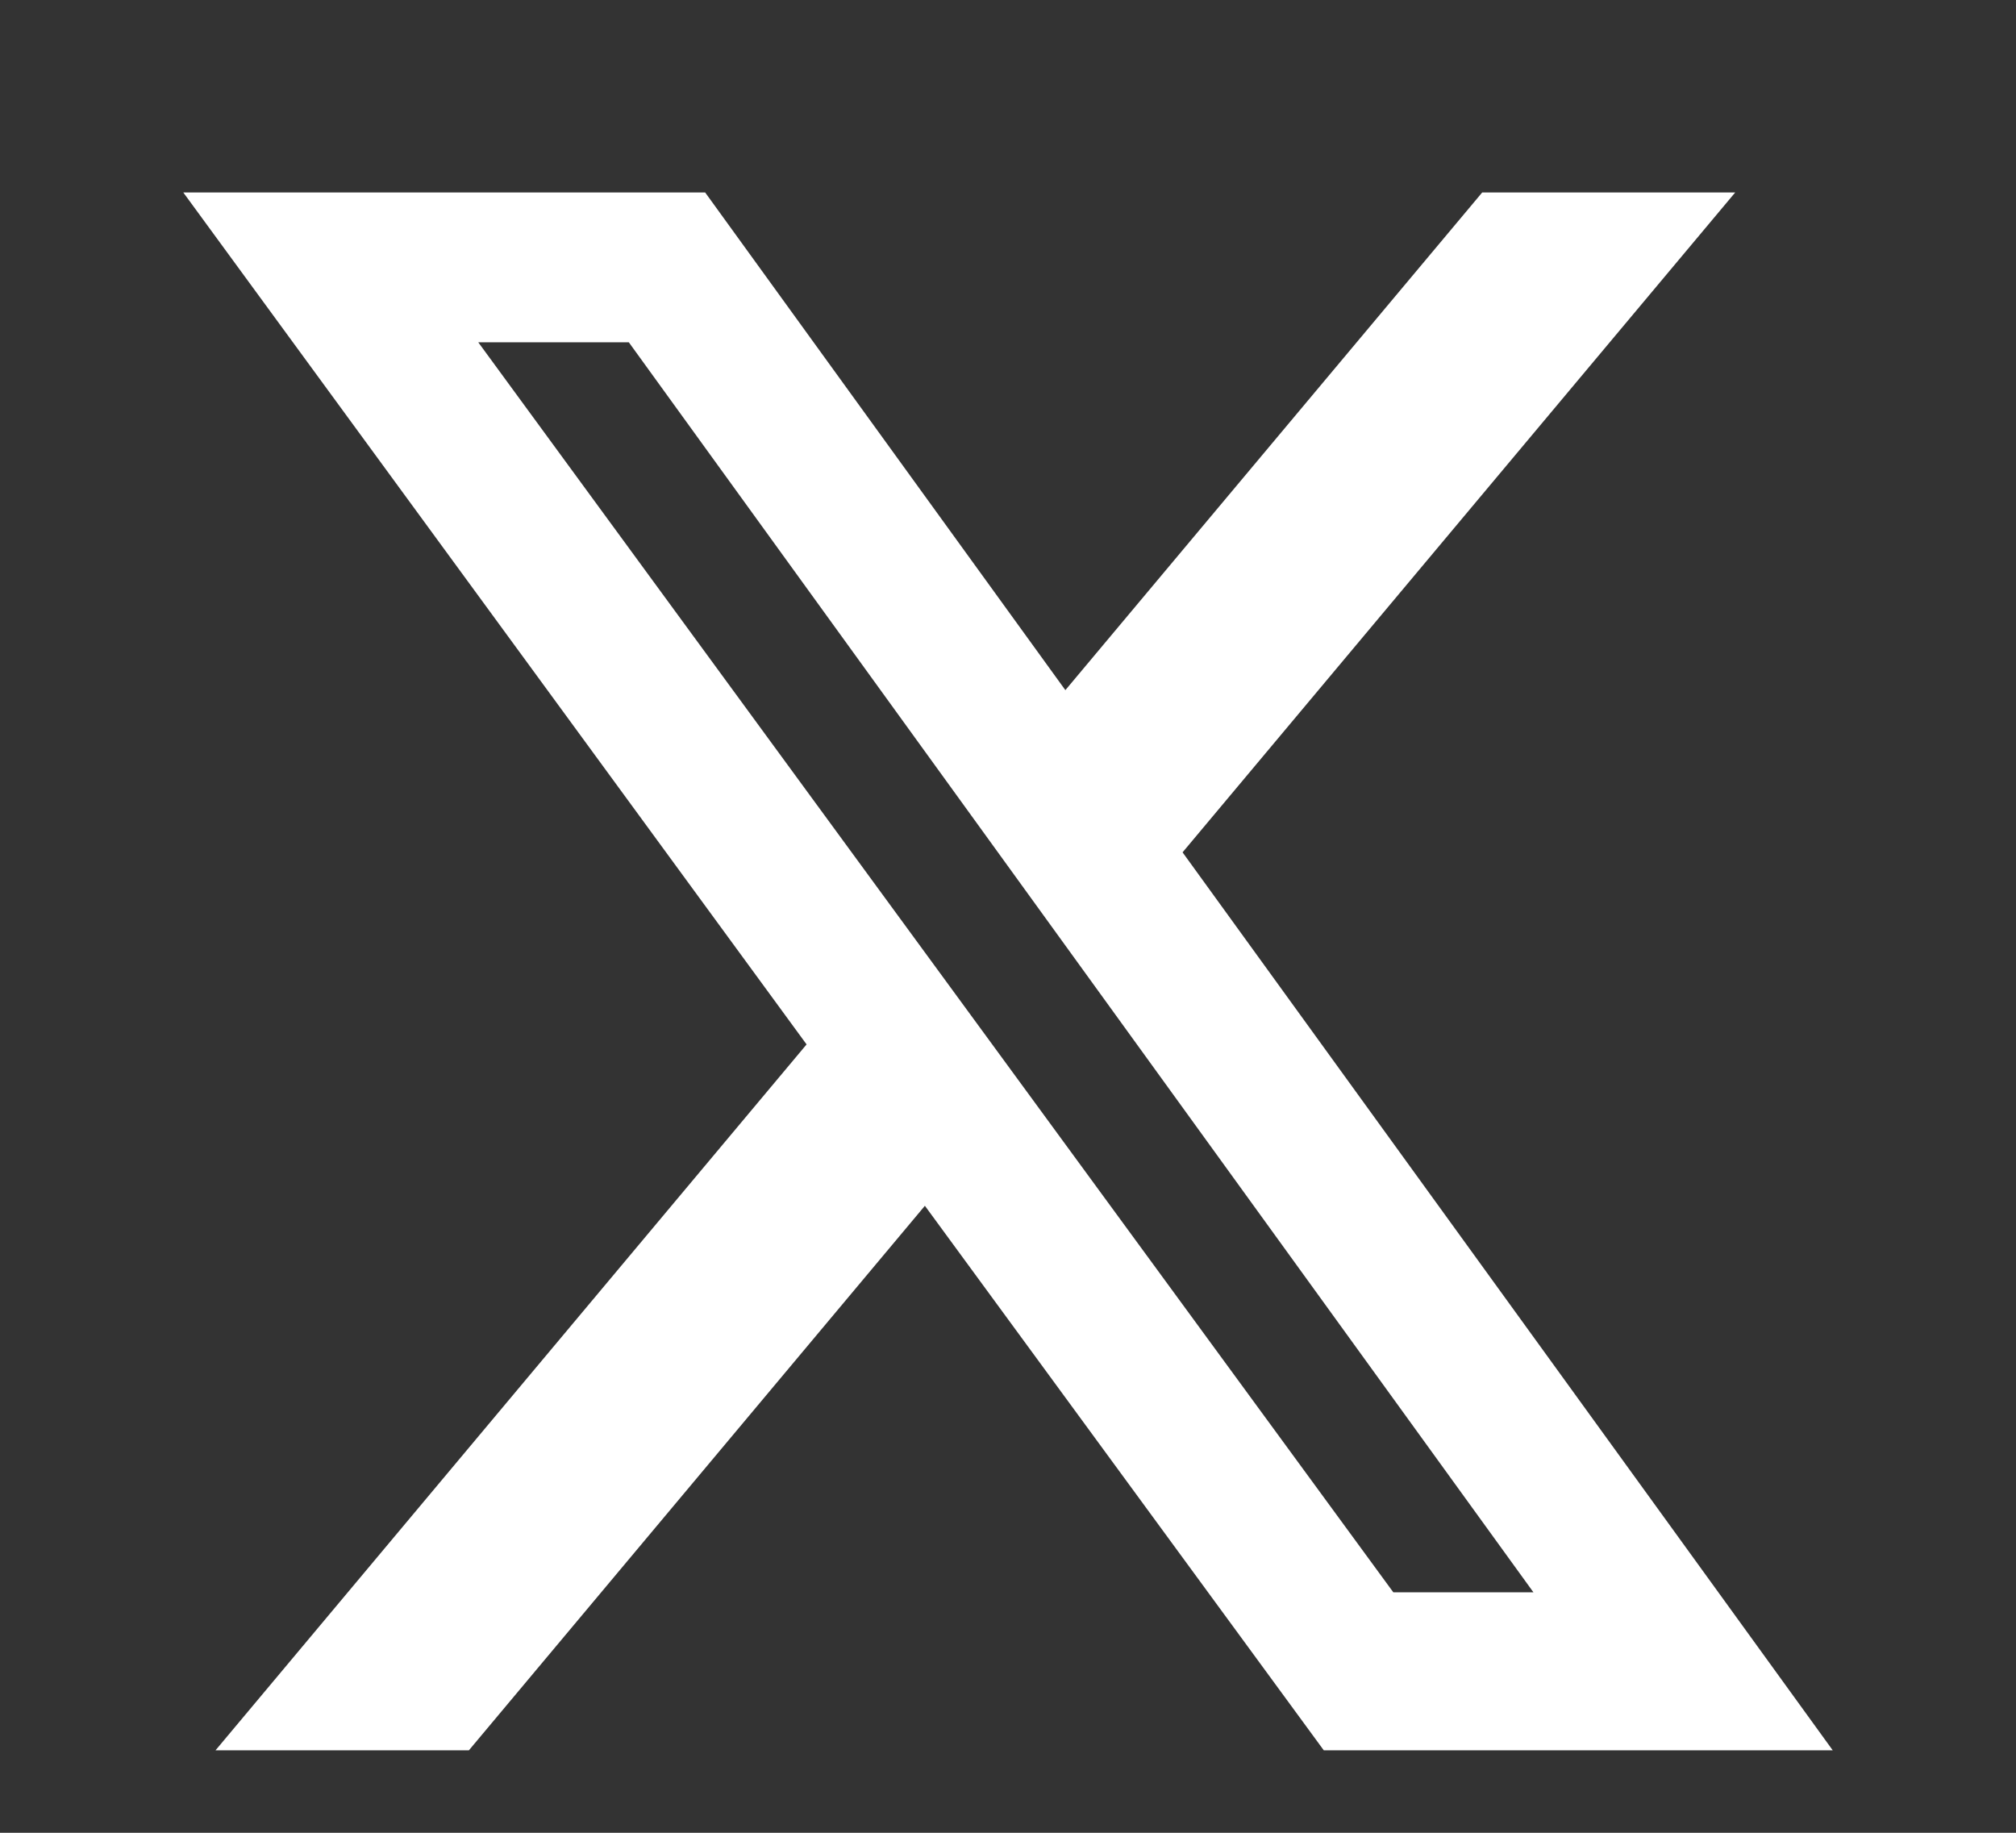
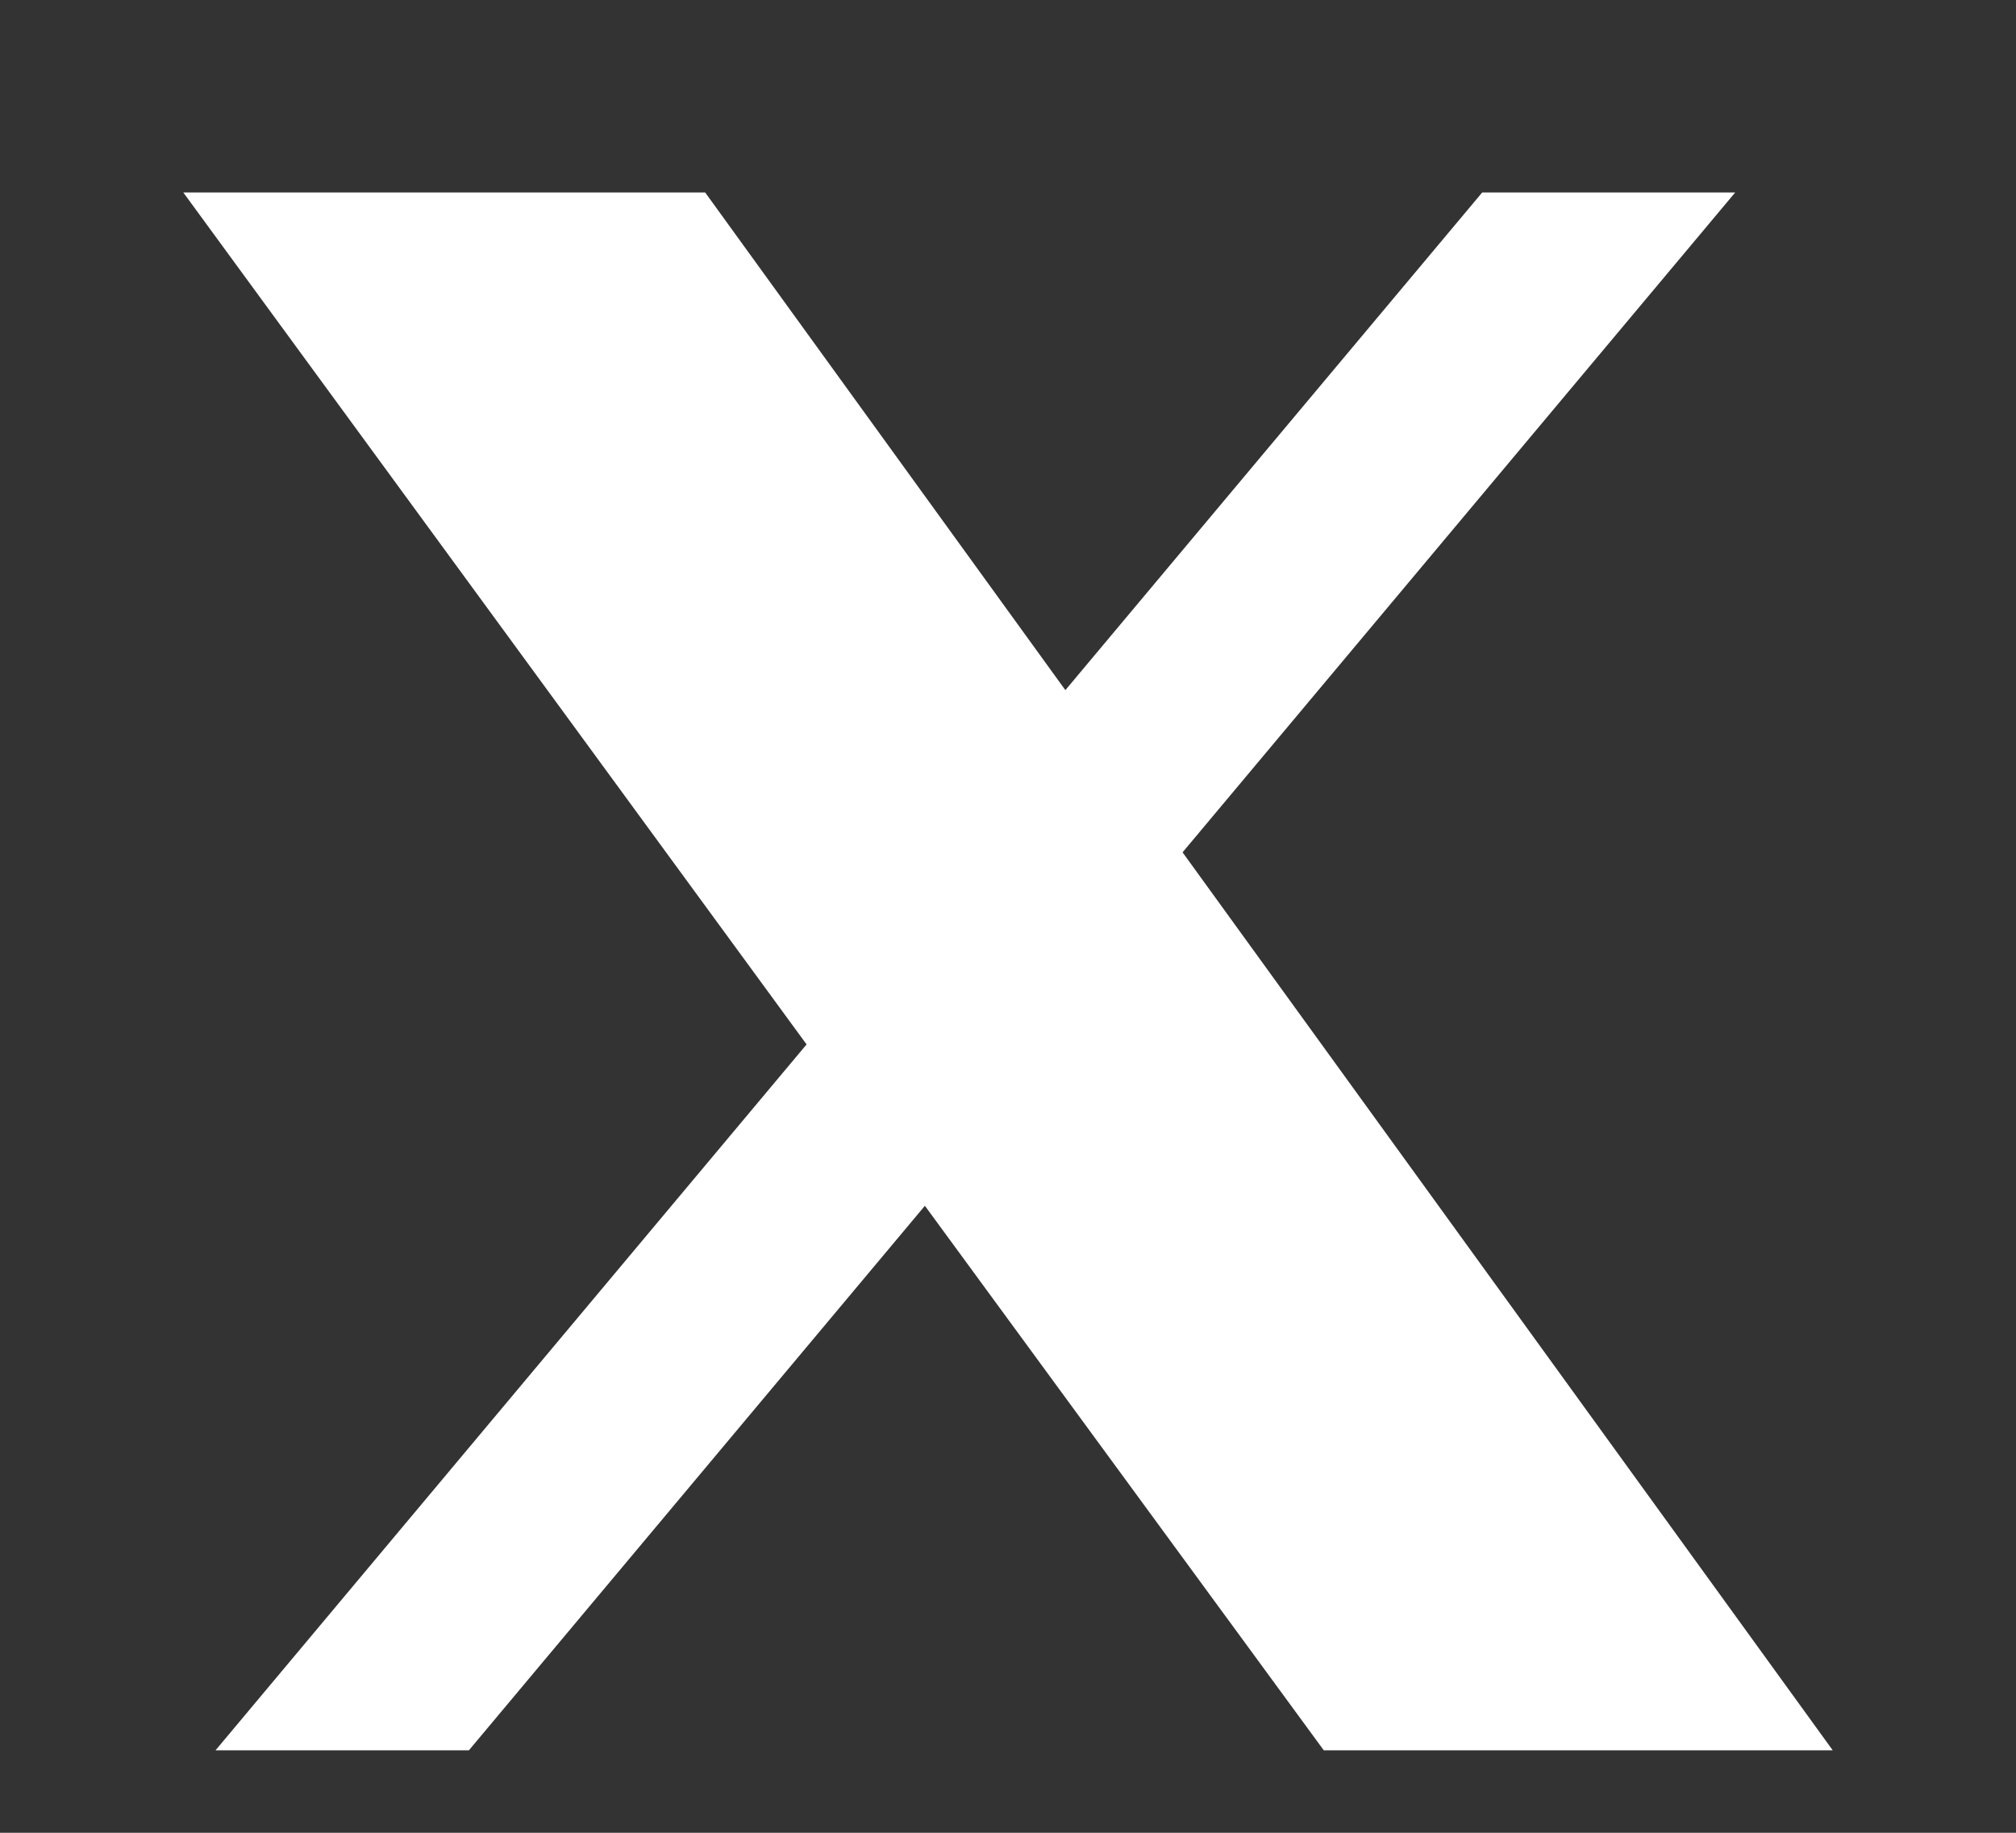
<svg xmlns="http://www.w3.org/2000/svg" width="22" height="20" viewBox="0 0 22 20" fill="none">
  <rect x="0" y="0" width="22" height="20" fill="#333333" stroke="none" />
-   <path d="M16.175 2.1H18.936L12.905 9.301L20 19.1H14.446L10.093 13.158L5.117 19.1H2.352L8.802 11.397L2 2.1H7.695L11.626 7.531L16.175 2.1ZM15.205 17.376H16.734L6.862 3.735H5.219L15.205 17.376Z" fill="white" />
+   <path d="M16.175 2.1H18.936L12.905 9.301L20 19.1H14.446L10.093 13.158L5.117 19.1H2.352L8.802 11.397L2 2.1H7.695L11.626 7.531L16.175 2.1ZM15.205 17.376H16.734H5.219L15.205 17.376Z" fill="white" />
</svg>